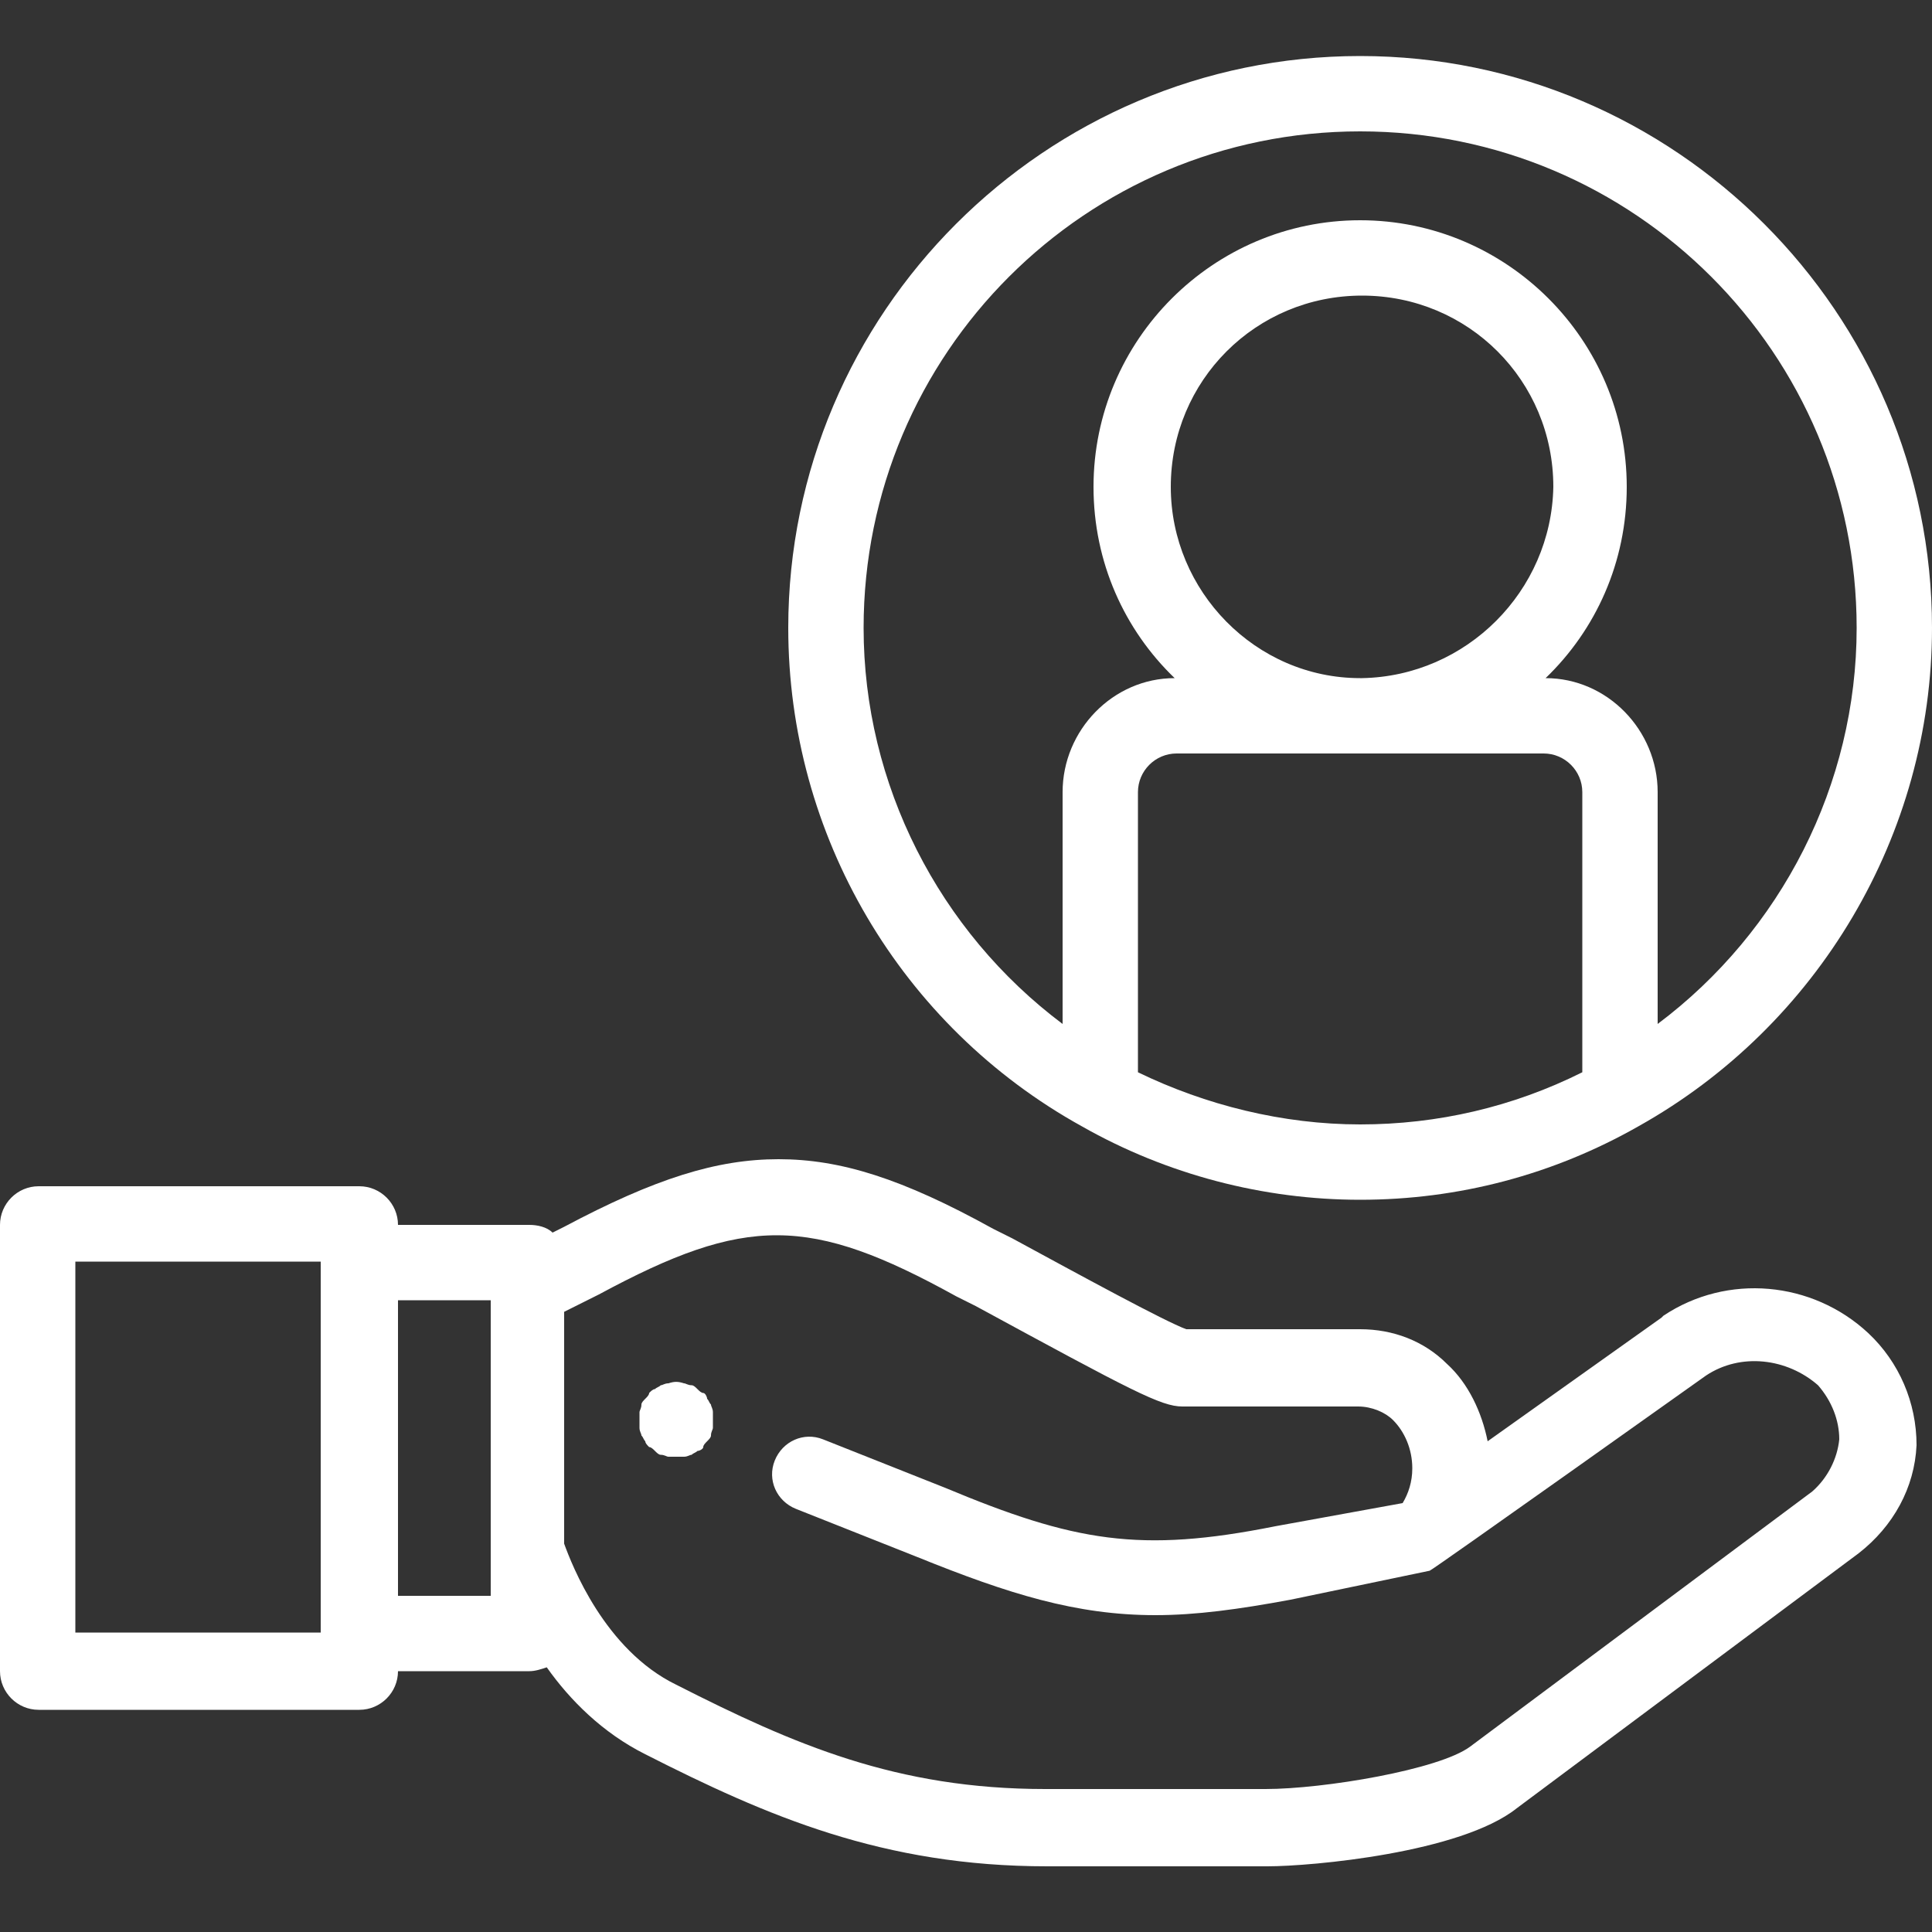
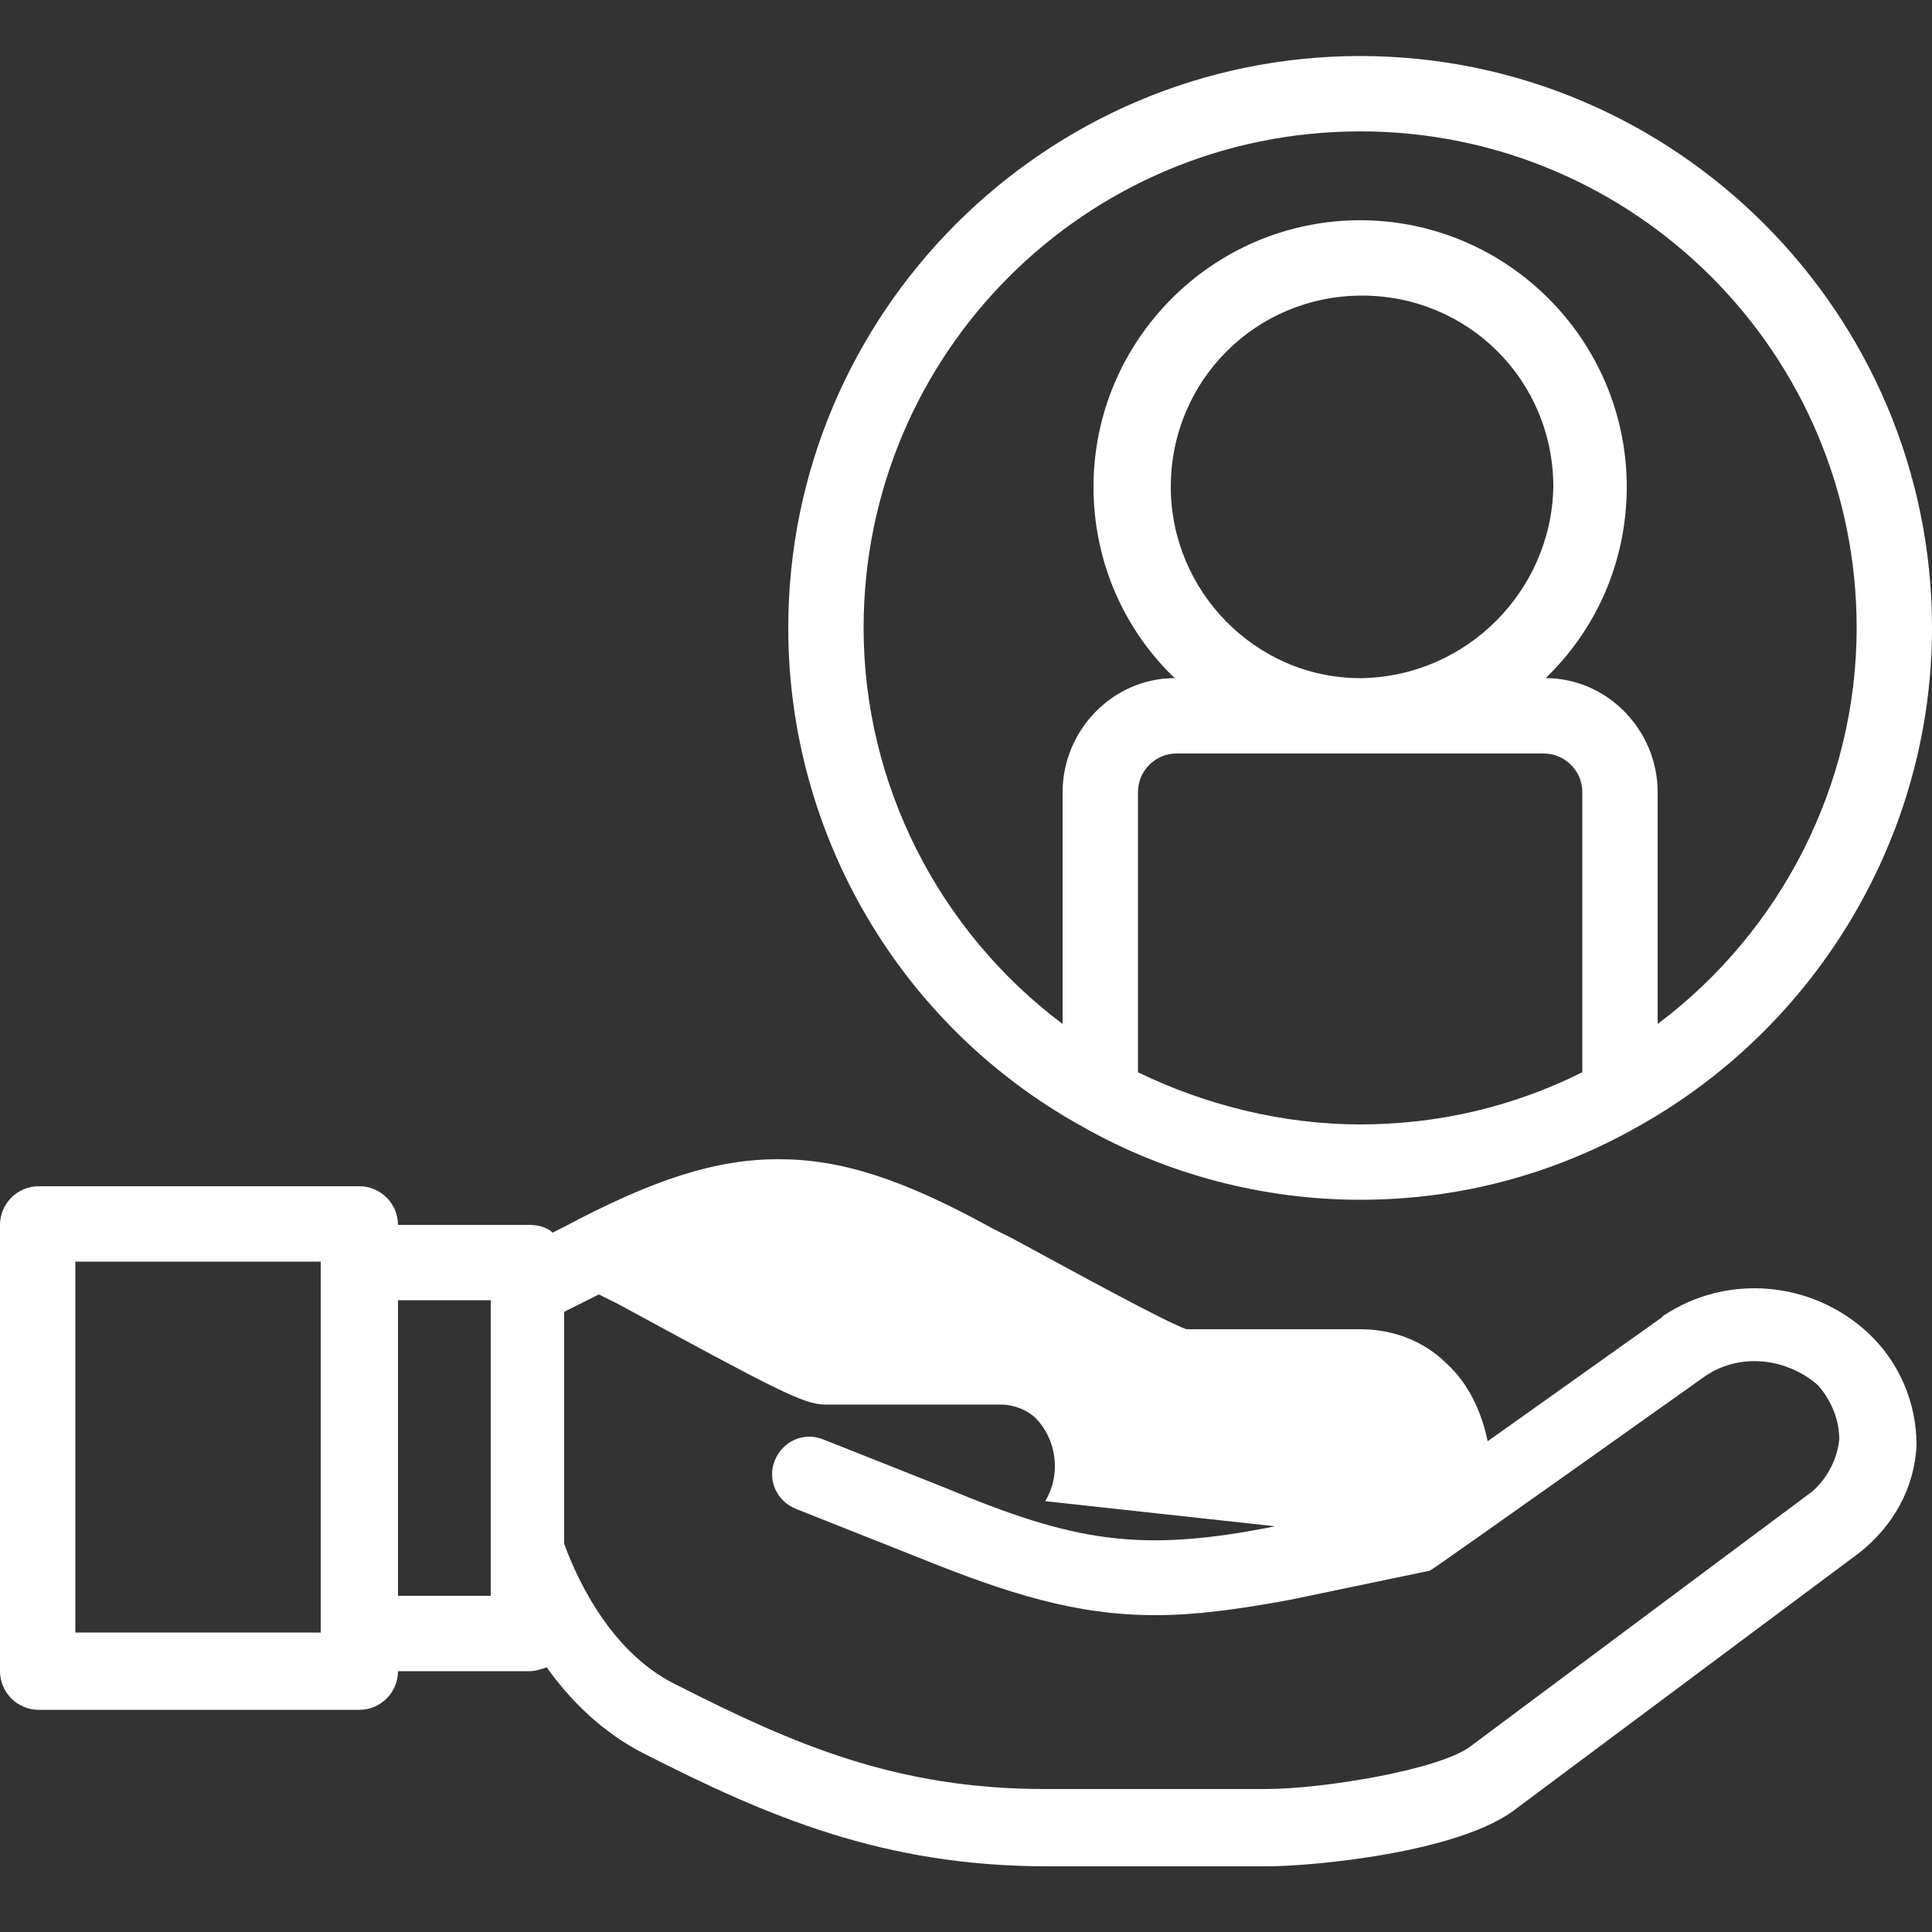
<svg xmlns="http://www.w3.org/2000/svg" version="1.1" id="Layer_1" x="0px" y="0px" viewBox="0 0 100 100" style="enable-background:new 0 0 100 100;" xml:space="preserve">
  <rect x="0" y="0" width="100" height="100" fill="#333333" stroke="none" />
  <style type="text/css"> .st0{fill:#FFFFFF;} </style>
-   <path class="st0" d="M35,75.4c-0.1,0-0.3,0-0.4,0c-0.1,0-0.2-0.1-0.4-0.1c-0.1,0-0.2-0.1-0.3-0.2c-0.1-0.1-0.2-0.2-0.3-0.2 c-0.1-0.1-0.2-0.2-0.2-0.3c-0.1-0.1-0.1-0.2-0.2-0.3c0-0.1-0.1-0.2-0.1-0.4s0-0.3,0-0.4c0-0.1,0-0.3,0-0.4c0-0.1,0.1-0.2,0.1-0.4 c0-0.1,0.1-0.2,0.2-0.3c0.1-0.1,0.2-0.2,0.2-0.3c0.1-0.1,0.2-0.2,0.3-0.2c0.1-0.1,0.2-0.1,0.3-0.2c0.1,0,0.2-0.1,0.4-0.1 c0.3-0.1,0.5-0.1,0.8,0c0.1,0,0.2,0.1,0.4,0.1c0.1,0,0.2,0.1,0.3,0.2c0.1,0.1,0.2,0.2,0.3,0.2s0.2,0.2,0.2,0.3 c0.1,0.1,0.1,0.2,0.2,0.3c0,0.1,0.1,0.2,0.1,0.4c0,0.1,0,0.3,0,0.4c0,0.1,0,0.3,0,0.4s-0.1,0.2-0.1,0.4c0,0.1-0.1,0.2-0.2,0.3 c-0.1,0.1-0.2,0.2-0.2,0.3s-0.2,0.2-0.3,0.2c-0.1,0.1-0.2,0.1-0.3,0.2c-0.1,0-0.2,0.1-0.4,0.1C35.3,75.4,35.1,75.4,35,75.4z" />
-   <path class="st0" d="M96.7,69c-2.9-2.7-7.3-3.1-10.6-0.9c0,0,0,0-0.1,0.1L77,74.6c-0.3-1.5-1-3-2.1-4c-1.2-1.2-2.8-1.8-4.5-1.8h-9 c-1.1-0.4-5.5-2.8-9-4.7l-1-0.5C46.7,61,43.5,60,40.3,60c-3.2,0-6.4,1-11.1,3.5l-0.6,0.3c-0.3-0.3-0.8-0.4-1.2-0.4h-6.8v0 c0-1.1-0.9-2-2-2H2c-1.1,0-2,0.9-2,2v23.1c0,1.1,0.9,2,2,2h16.6c1.1,0,2-0.9,2-2v0h6.8c0.3,0,0.6-0.1,0.9-0.2 c1.2,1.7,2.9,3.4,5.1,4.5c6.3,3.2,12.3,5.8,20.8,5.8h11.4c2.3,0,10-0.7,12.9-3l17.7-13.2c0,0,0,0,0,0c1.8-1.4,2.9-3.4,3-5.6 C99.2,72.6,98.3,70.5,96.7,69z M16.6,84.5H3.9V65.3h12.7V84.5z M25.4,82.6h-4.8V67.3h4.8V82.6z M95.2,74.5c-0.1,1-0.6,2-1.4,2.7 L76.1,90.4c-1.6,1.2-7.6,2.2-10.6,2.2H54.1c-7.7,0-13-2.3-19.1-5.4c-3.7-1.8-5.4-6.2-5.8-7.3V67.9l1.8-0.9 c7.6-4.1,10.9-4.1,18.5,0.1l1,0.5c8.1,4.4,9.6,5.2,10.7,5.2h9.1c0.7,0,1.4,0.3,1.8,0.7c0.6,0.6,1,1.5,1,2.5c0,0.7-0.2,1.3-0.5,1.8 L66,79c-7,1.4-10.4,0.8-17.1-2l-6.3-2.5c-1-0.4-2.1,0.1-2.5,1.1c-0.4,1,0.1,2.1,1.1,2.5l6.3,2.5c4.7,1.9,8.2,3,12.3,3 c2.1,0,4.3-0.3,7-0.8l7.2-1.5c0.1,0,14.3-10.1,14.3-10.1c1.8-1.2,4.2-0.9,5.8,0.5C94.8,72.5,95.2,73.5,95.2,74.5z" />
+   <path class="st0" d="M96.7,69c-2.9-2.7-7.3-3.1-10.6-0.9c0,0,0,0-0.1,0.1L77,74.6c-0.3-1.5-1-3-2.1-4c-1.2-1.2-2.8-1.8-4.5-1.8h-9 c-1.1-0.4-5.5-2.8-9-4.7l-1-0.5C46.7,61,43.5,60,40.3,60c-3.2,0-6.4,1-11.1,3.5l-0.6,0.3c-0.3-0.3-0.8-0.4-1.2-0.4h-6.8v0 c0-1.1-0.9-2-2-2H2c-1.1,0-2,0.9-2,2v23.1c0,1.1,0.9,2,2,2h16.6c1.1,0,2-0.9,2-2v0h6.8c0.3,0,0.6-0.1,0.9-0.2 c1.2,1.7,2.9,3.4,5.1,4.5c6.3,3.2,12.3,5.8,20.8,5.8h11.4c2.3,0,10-0.7,12.9-3l17.7-13.2c0,0,0,0,0,0c1.8-1.4,2.9-3.4,3-5.6 C99.2,72.6,98.3,70.5,96.7,69z M16.6,84.5H3.9V65.3h12.7V84.5z M25.4,82.6h-4.8V67.3h4.8V82.6z M95.2,74.5c-0.1,1-0.6,2-1.4,2.7 L76.1,90.4c-1.6,1.2-7.6,2.2-10.6,2.2H54.1c-7.7,0-13-2.3-19.1-5.4c-3.7-1.8-5.4-6.2-5.8-7.3V67.9l1.8-0.9 l1,0.5c8.1,4.4,9.6,5.2,10.7,5.2h9.1c0.7,0,1.4,0.3,1.8,0.7c0.6,0.6,1,1.5,1,2.5c0,0.7-0.2,1.3-0.5,1.8 L66,79c-7,1.4-10.4,0.8-17.1-2l-6.3-2.5c-1-0.4-2.1,0.1-2.5,1.1c-0.4,1,0.1,2.1,1.1,2.5l6.3,2.5c4.7,1.9,8.2,3,12.3,3 c2.1,0,4.3-0.3,7-0.8l7.2-1.5c0.1,0,14.3-10.1,14.3-10.1c1.8-1.2,4.2-0.9,5.8,0.5C94.8,72.5,95.2,73.5,95.2,74.5z" />
  <path class="st0" d="M70.4,2.9c-16.3,0-29.6,13.3-29.6,29.6c0,10.7,5.8,20.6,15.2,25.8c0,0,0,0,0,0c4.4,2.5,9.4,3.8,14.4,3.8 c5.1,0,10-1.3,14.4-3.8l0,0c9.3-5.2,15.2-15.1,15.2-25.8C100,16.2,86.7,2.9,70.4,2.9z M58.9,55.5V41c0-1.1,0.9-2,2-2h19 c1.1,0,2,0.9,2,2v14.5c-3.6,1.8-7.5,2.7-11.5,2.7C66.4,58.2,62.4,57.2,58.9,55.5z M70.5,35.1h-0.1c-5.4,0-9.8-4.5-9.8-9.9 c0-5.5,4.4-9.9,9.9-9.9c5.5,0,9.9,4.4,9.9,9.9C80.3,30.6,75.9,35,70.5,35.1z M85.8,53V41c0-3.2-2.6-5.9-5.8-5.9 c2.6-2.5,4.2-6,4.2-9.9c0-7.6-6.2-13.8-13.8-13.8c-7.6,0-13.8,6.2-13.8,13.8c0,3.9,1.6,7.4,4.2,9.9C57.6,35.1,55,37.8,55,41V53 c-6.4-4.8-10.3-12.4-10.3-20.5c0-14.2,11.5-25.7,25.7-25.7s25.7,11.5,25.7,25.7C96.1,40.6,92.2,48.2,85.8,53z" />
</svg>